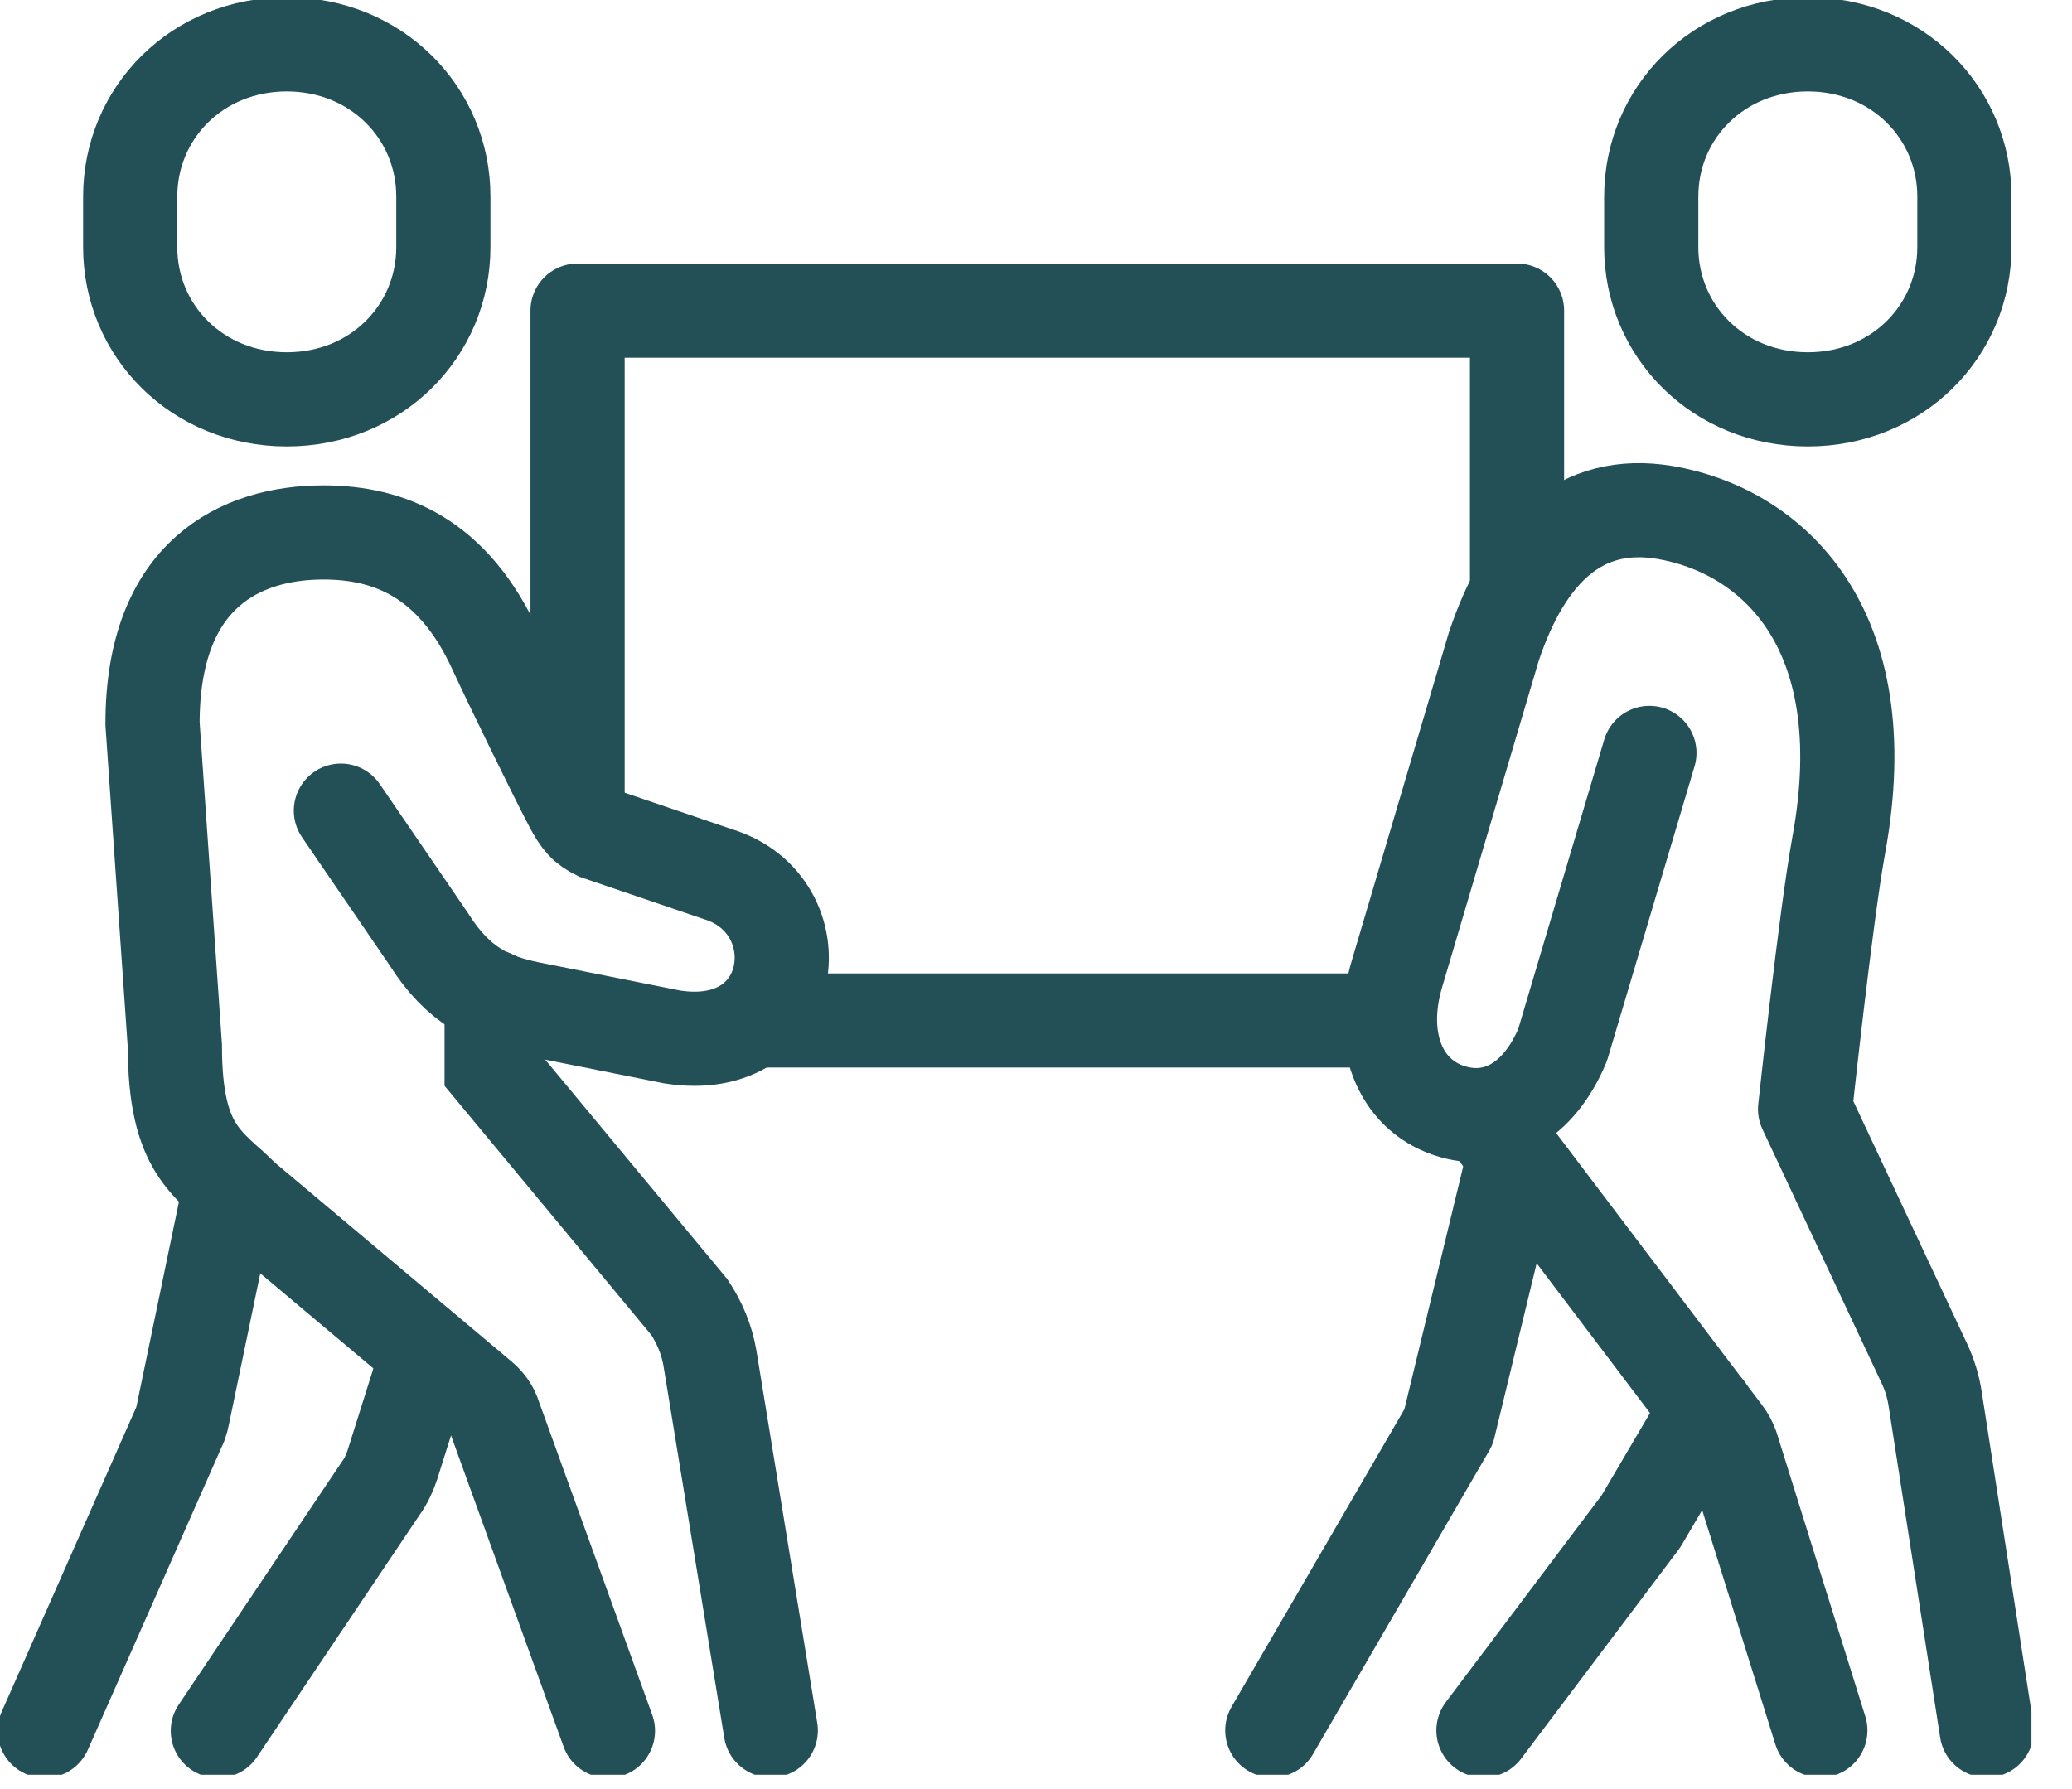
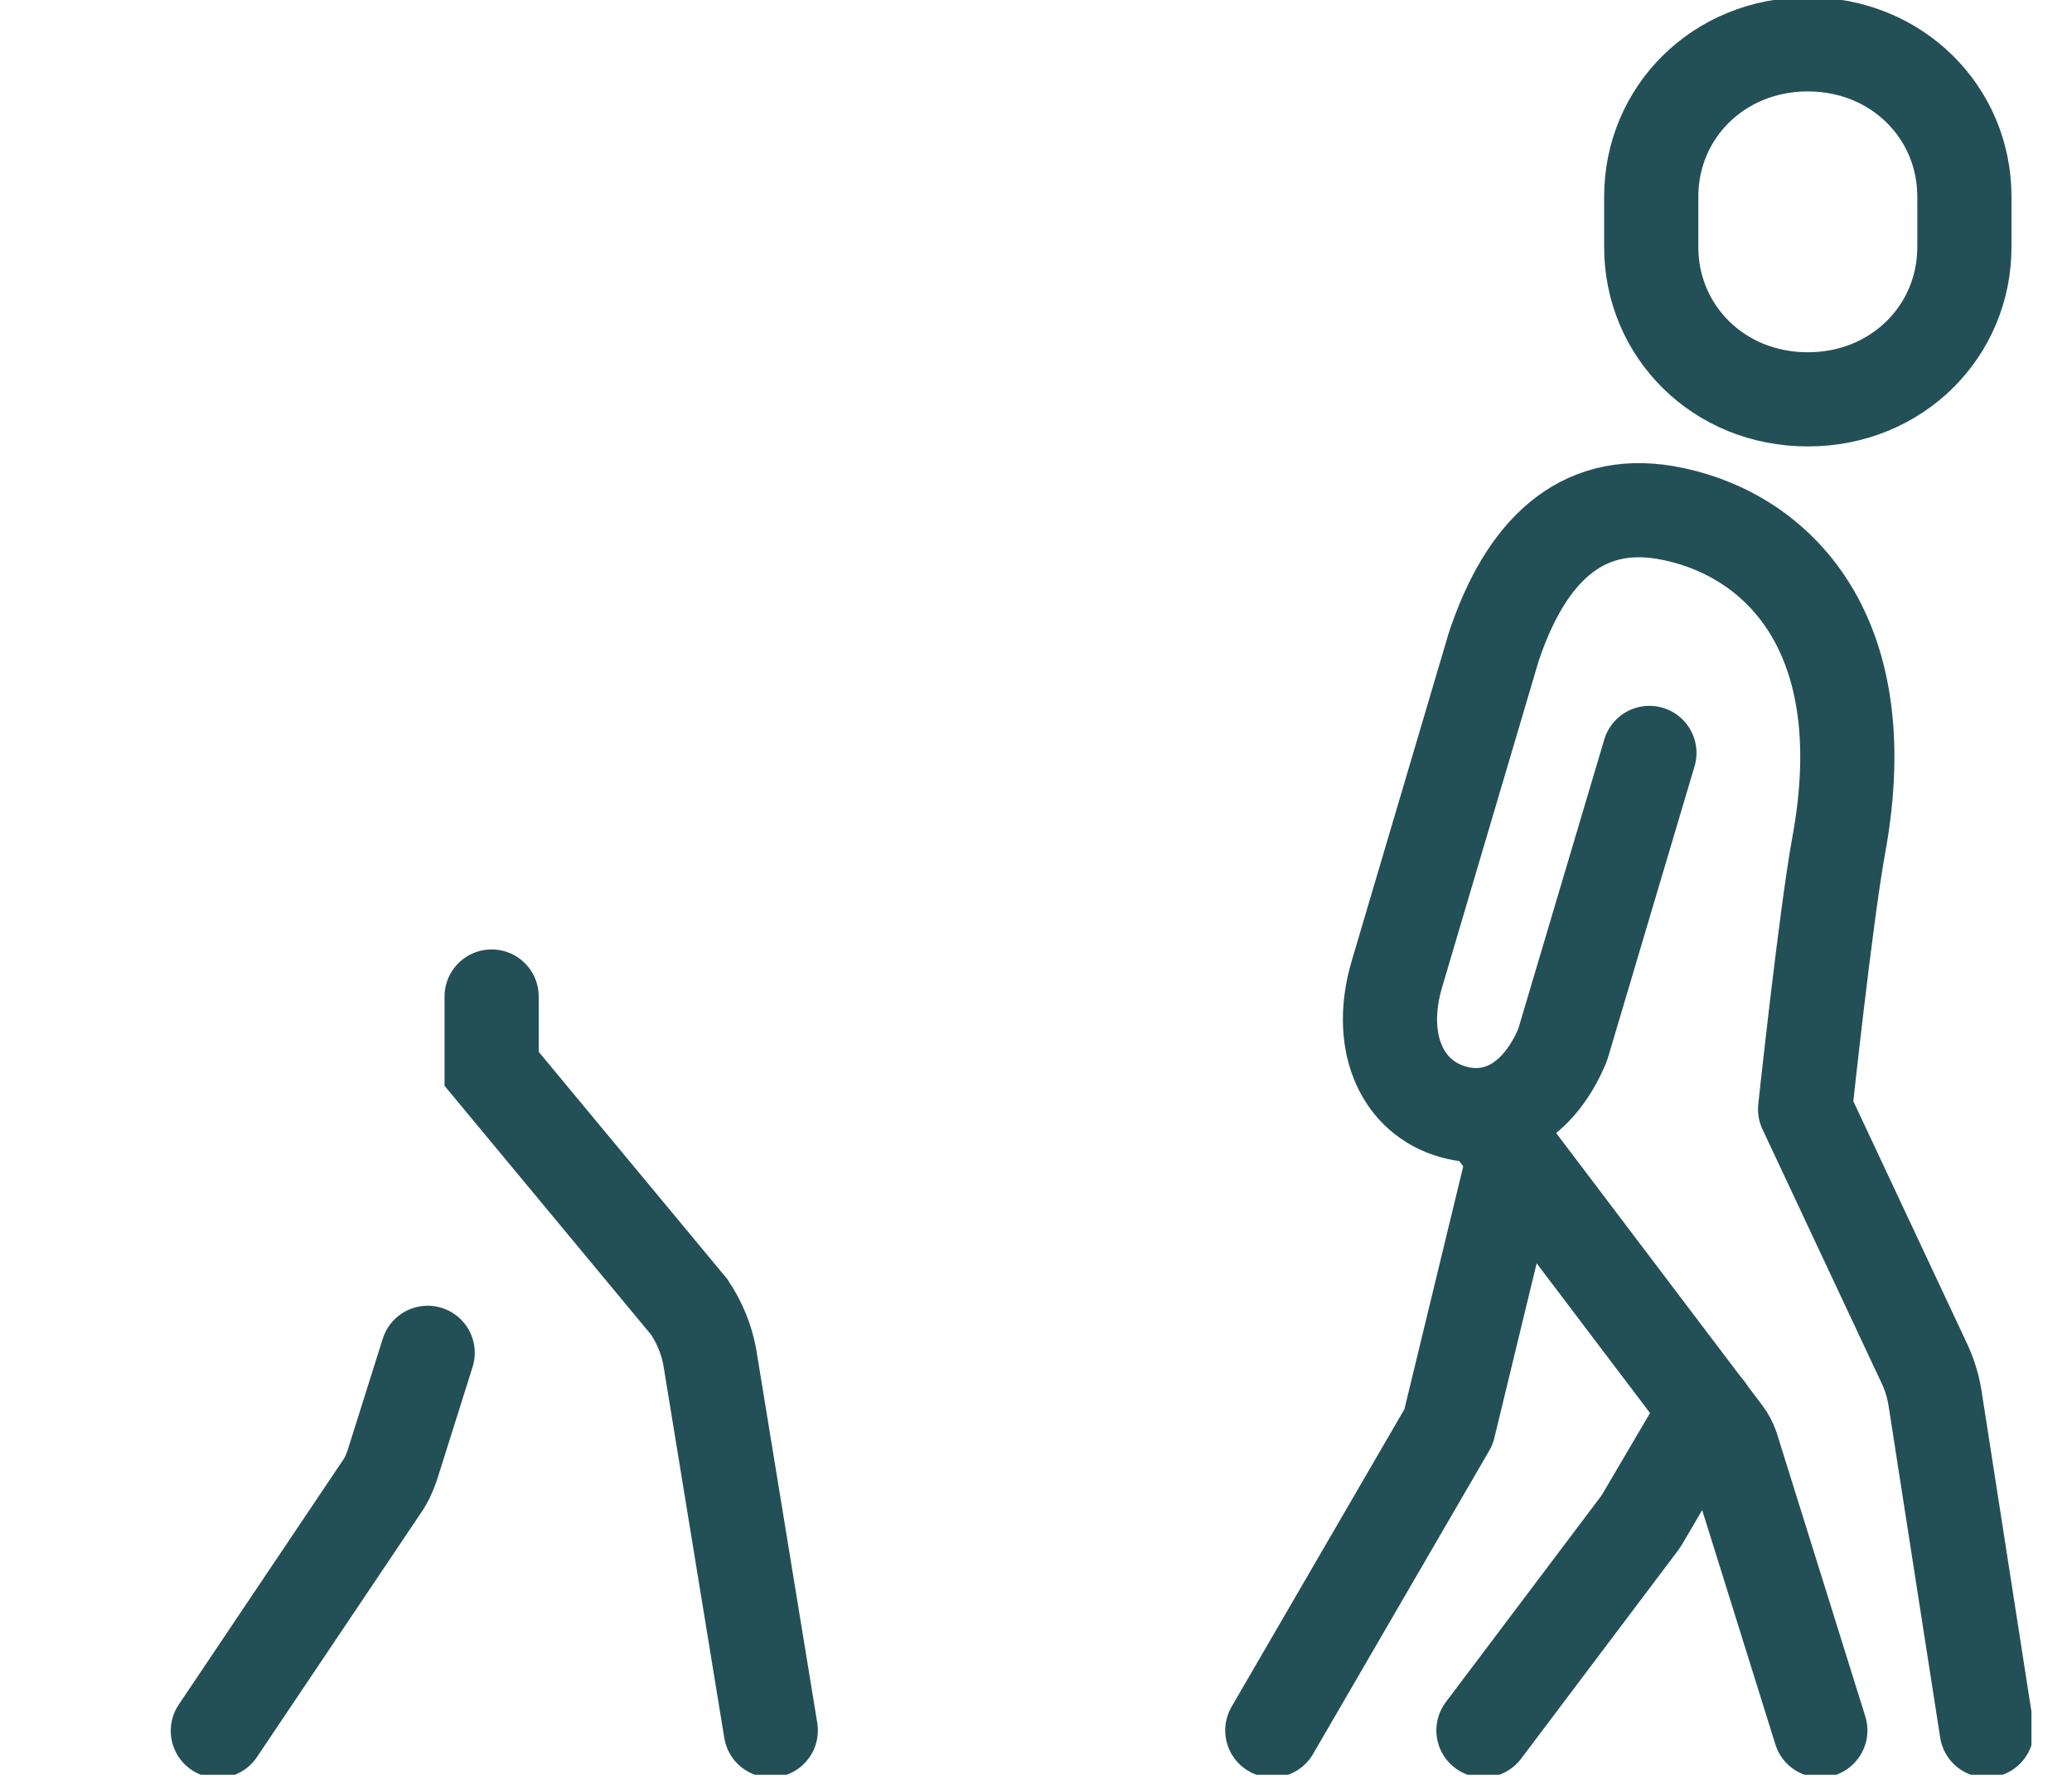
<svg xmlns="http://www.w3.org/2000/svg" width="44" height="38" viewBox="0 0 44 38" fill="none">
  <g clip-path="url(#clip0_2048_62497)">
    <path d="M32.158 24.54L30.761 30.308L27.018 36.754" stroke="#235056" stroke-width="2" stroke-linecap="round" stroke-linejoin="round" />
    <path d="M31.502 23.683L36.623 30.449C36.689 30.534 36.736 30.628 36.775 30.732L38.656 36.754" stroke="#235056" stroke-width="2" stroke-linecap="round" stroke-linejoin="round" />
    <path d="M36.242 29.94L34.846 32.315L31.502 36.754" stroke="#235056" stroke-width="2" stroke-linecap="round" stroke-linejoin="round" />
    <path d="M35.026 15.992L33.183 22.194C32.68 23.4 31.758 23.918 30.77 23.588C29.725 23.239 29.25 22.071 29.668 20.676C29.953 19.715 31.654 13.957 31.72 13.74C32.395 11.714 33.563 10.583 35.359 10.885C37.572 11.262 39.909 13.269 39.045 17.962C38.769 19.479 38.332 23.56 38.332 23.56L40.869 28.969C40.983 29.214 41.059 29.469 41.097 29.733L42.189 36.754" stroke="#235056" stroke-width="2" stroke-linecap="round" stroke-linejoin="round" />
    <path d="M38.389 8.482C36.489 8.482 35.065 7.03 35.065 5.249V4.175C35.065 2.394 36.489 0.942 38.389 0.942C40.289 0.942 41.715 2.394 41.715 4.175V5.249C41.715 7.03 40.289 8.482 38.389 8.482Z" stroke="#235056" stroke-width="2" stroke-linecap="round" stroke-linejoin="round" />
-     <path d="M6.09 8.482C4.19 8.482 2.765 7.03 2.765 5.249V4.175C2.765 2.394 4.19 0.942 6.09 0.942C7.99 0.942 9.415 2.394 9.415 4.175V5.249C9.415 7.03 7.99 8.482 6.09 8.482Z" stroke="#235056" stroke-width="2" stroke-miterlimit="10" stroke-linecap="round" />
-     <path d="M4.893 25.181L3.876 30.081C3.867 30.147 3.838 30.204 3.819 30.27L0.95 36.763" stroke="#235056" stroke-width="2" stroke-miterlimit="10" stroke-linecap="round" />
    <path d="M9.082 28.734L8.331 31.118C8.274 31.288 8.198 31.457 8.094 31.599L4.626 36.763" stroke="#235056" stroke-width="2" stroke-miterlimit="10" stroke-linecap="round" />
-     <path d="M7.239 17.218L9.101 19.941C9.728 20.94 10.412 21.251 11.248 21.421L14.269 22.024C16.986 22.457 17.356 19.206 15.238 18.565L12.692 17.698C12.426 17.566 12.312 17.453 12.112 17.067C11.818 16.511 10.839 14.504 10.535 13.844C9.633 11.846 8.265 11.309 6.868 11.309C5.12 11.309 3.239 12.185 3.239 15.37L3.714 22.222C3.714 24.446 4.427 24.7 5.177 25.445L10.222 29.686C10.345 29.789 10.45 29.931 10.497 30.091L12.91 36.763" stroke="#235056" stroke-width="2" stroke-miterlimit="10" stroke-linecap="round" />
    <path d="M10.44 21.166V22.702L14.639 27.763C14.858 28.093 15.01 28.46 15.076 28.847L16.368 36.754" stroke="#235056" stroke-width="2" stroke-miterlimit="10" stroke-linecap="round" />
-     <path d="M29.507 21.675H15.951" stroke="#235056" stroke-width="2" stroke-linejoin="round" />
-     <path d="M12.265 17.321V6.597H32.215V12.581" stroke="#235056" stroke-width="2" stroke-linejoin="round" />
  </g>
  <defs>
    <clipPath id="clip0_2048_62497">
      <rect width="43.139" height="37.696" fill="white" />
    </clipPath>
  </defs>
</svg>